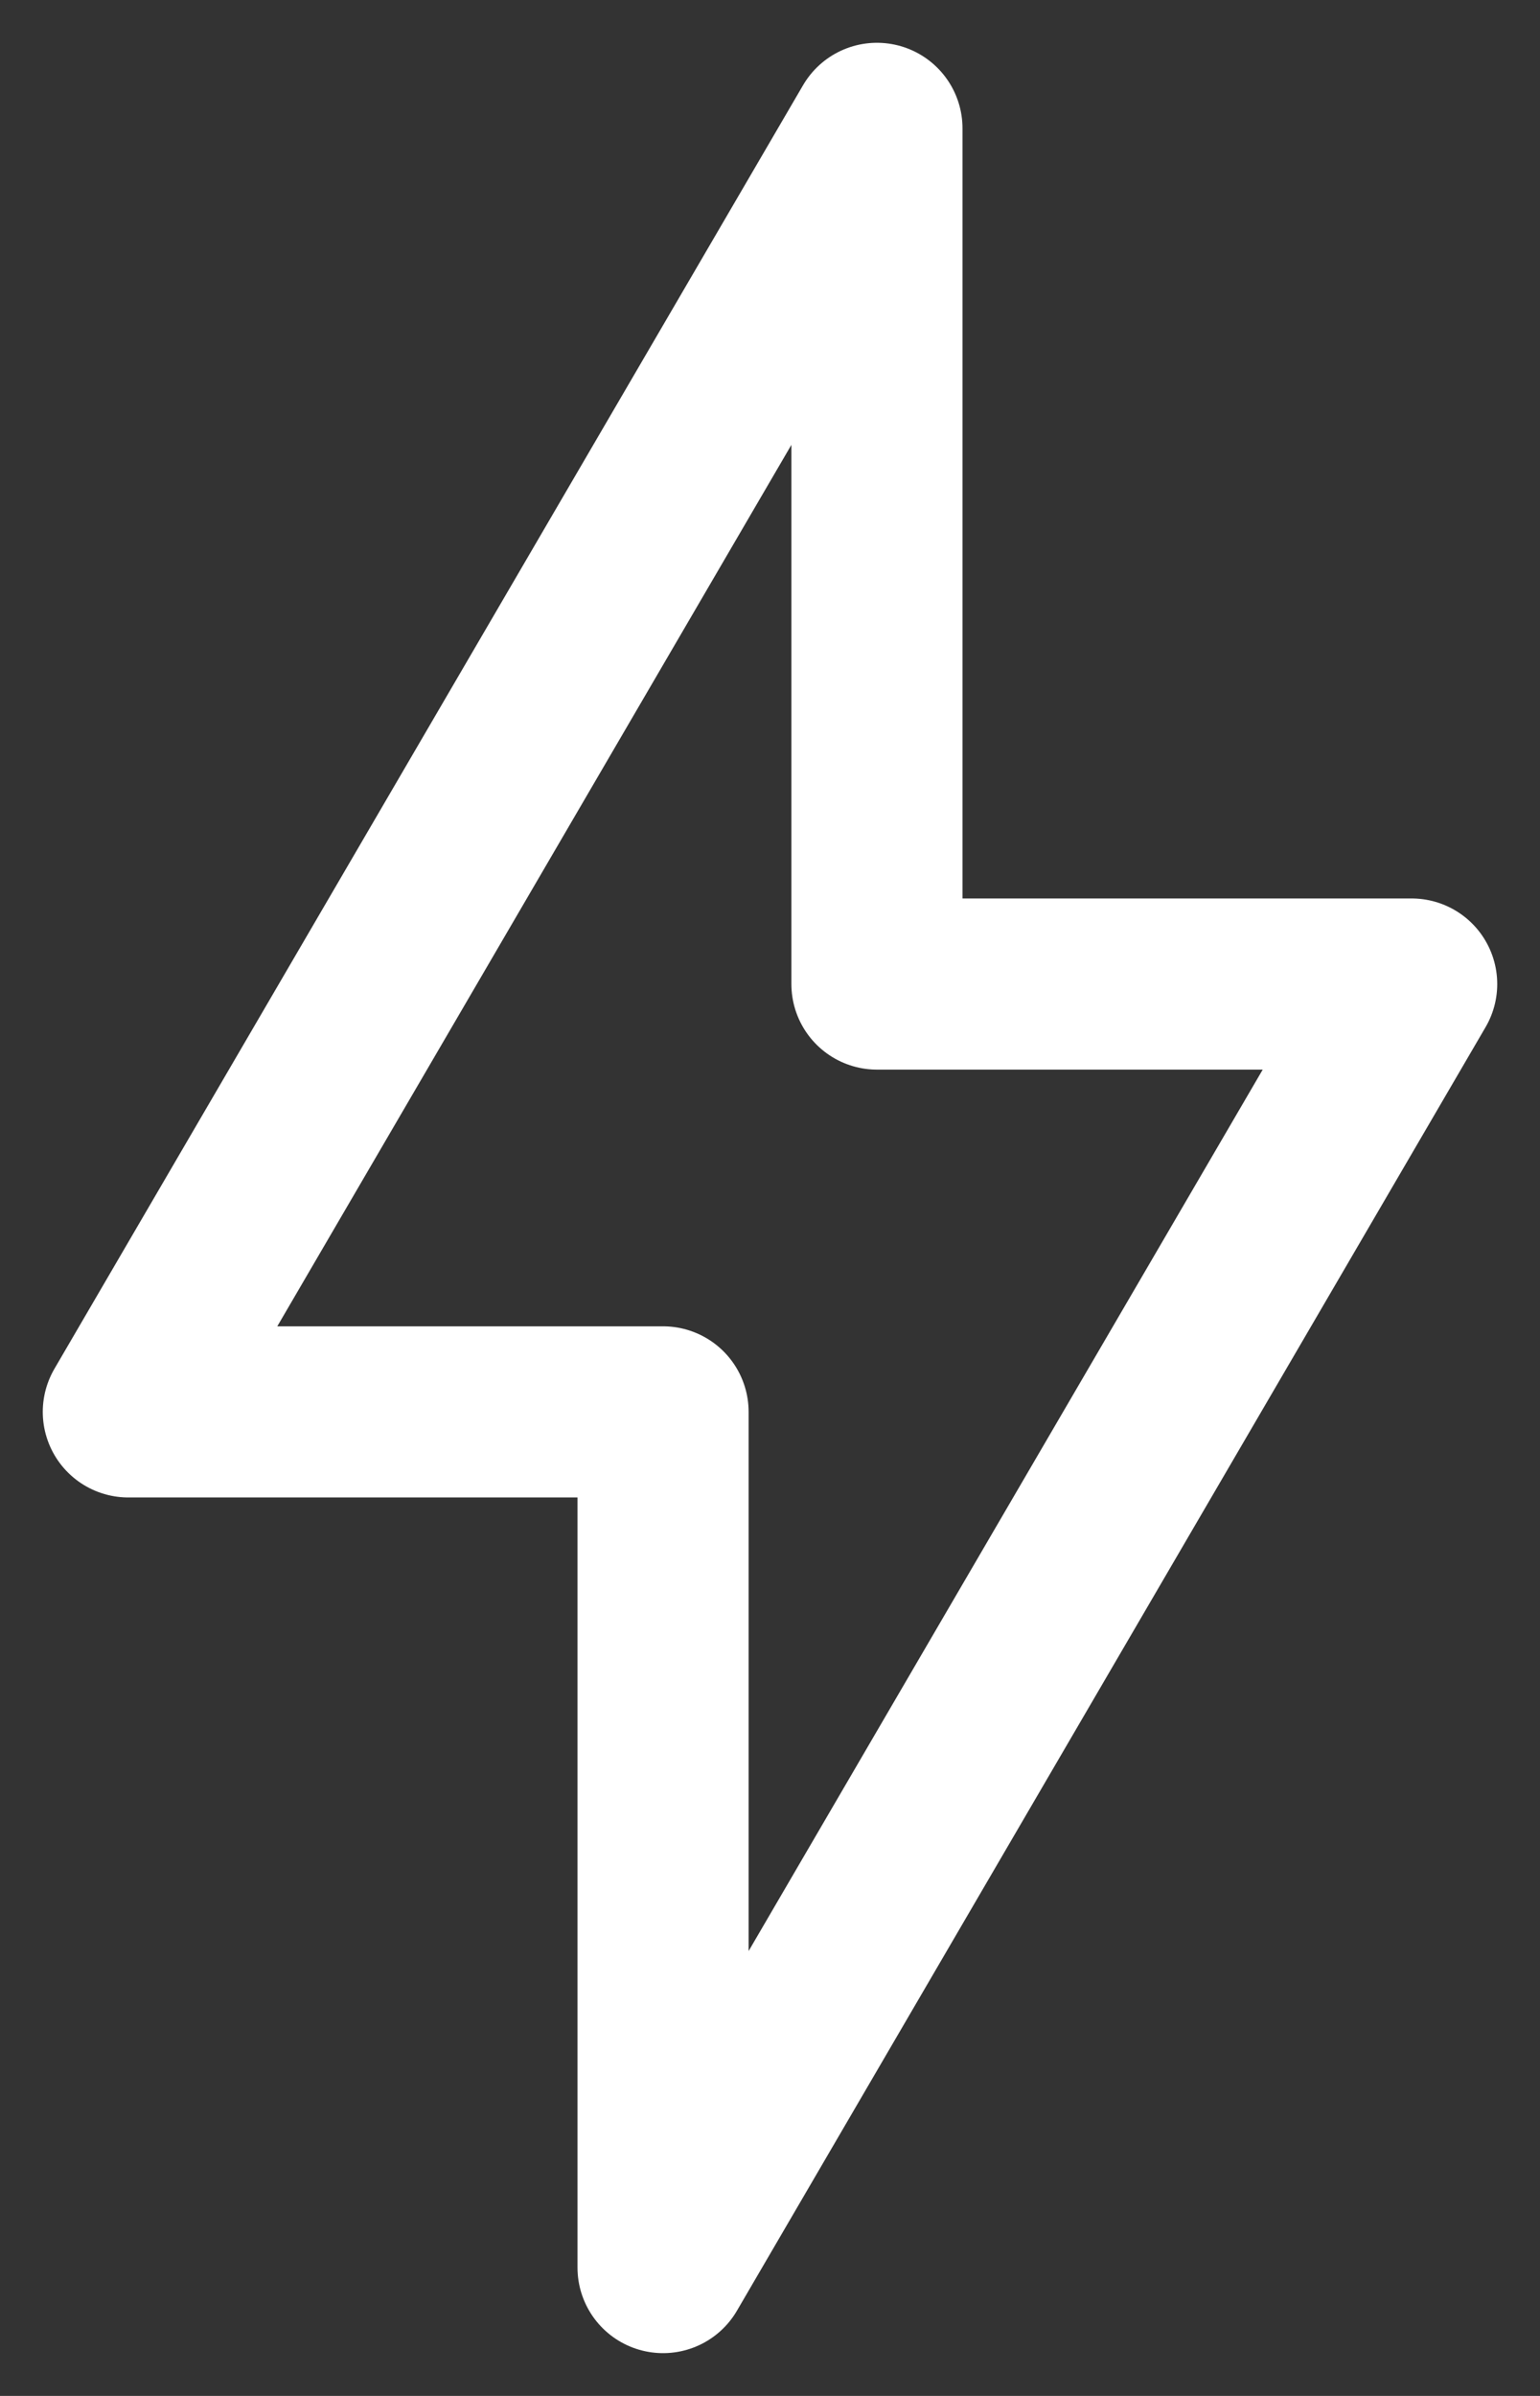
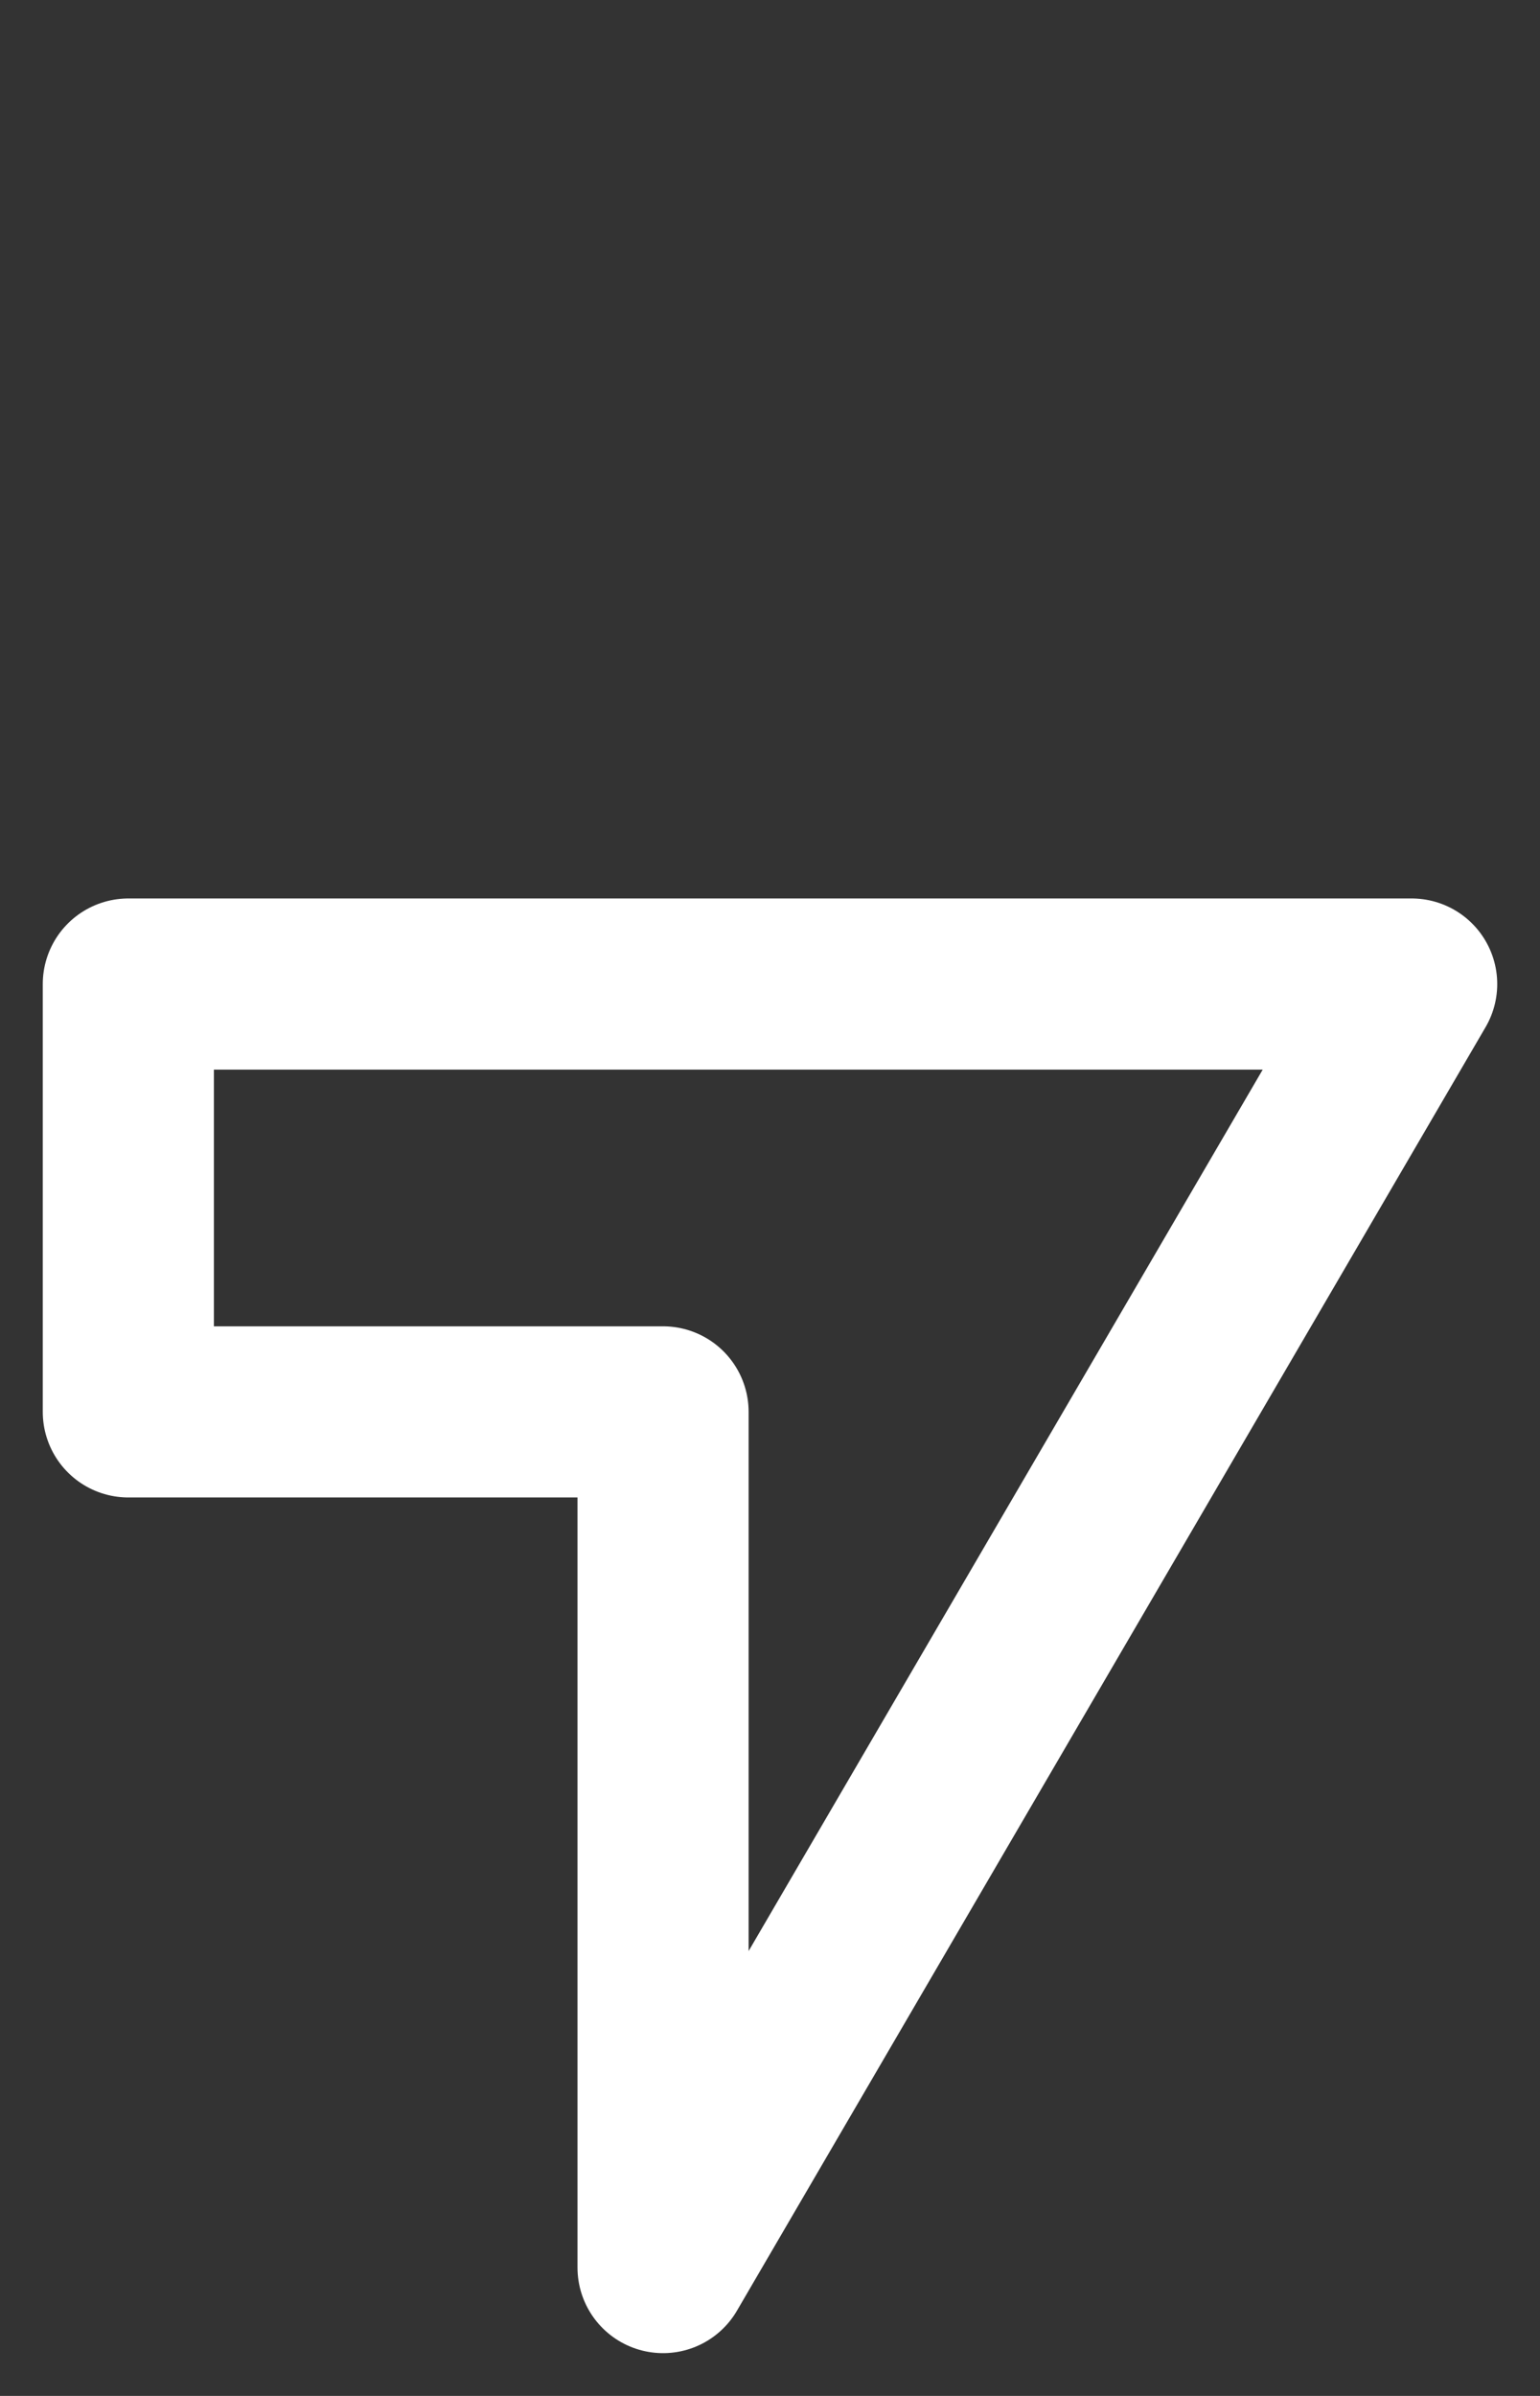
<svg xmlns="http://www.w3.org/2000/svg" width="18" height="28" viewBox="0 0 18 28" fill="none">
  <rect x="0" y="0" width="18" height="28" fill="#333333" stroke="none" />
-   <path d="M1.5 16.5L10.25 1.5V11.5H16.5L7.75 26.5V16.5H1.5Z" stroke="white" stroke-width="2" stroke-linejoin="round" />
+   <path d="M1.5 16.5V11.5H16.5L7.75 26.5V16.5H1.5Z" stroke="white" stroke-width="2" stroke-linejoin="round" />
</svg>